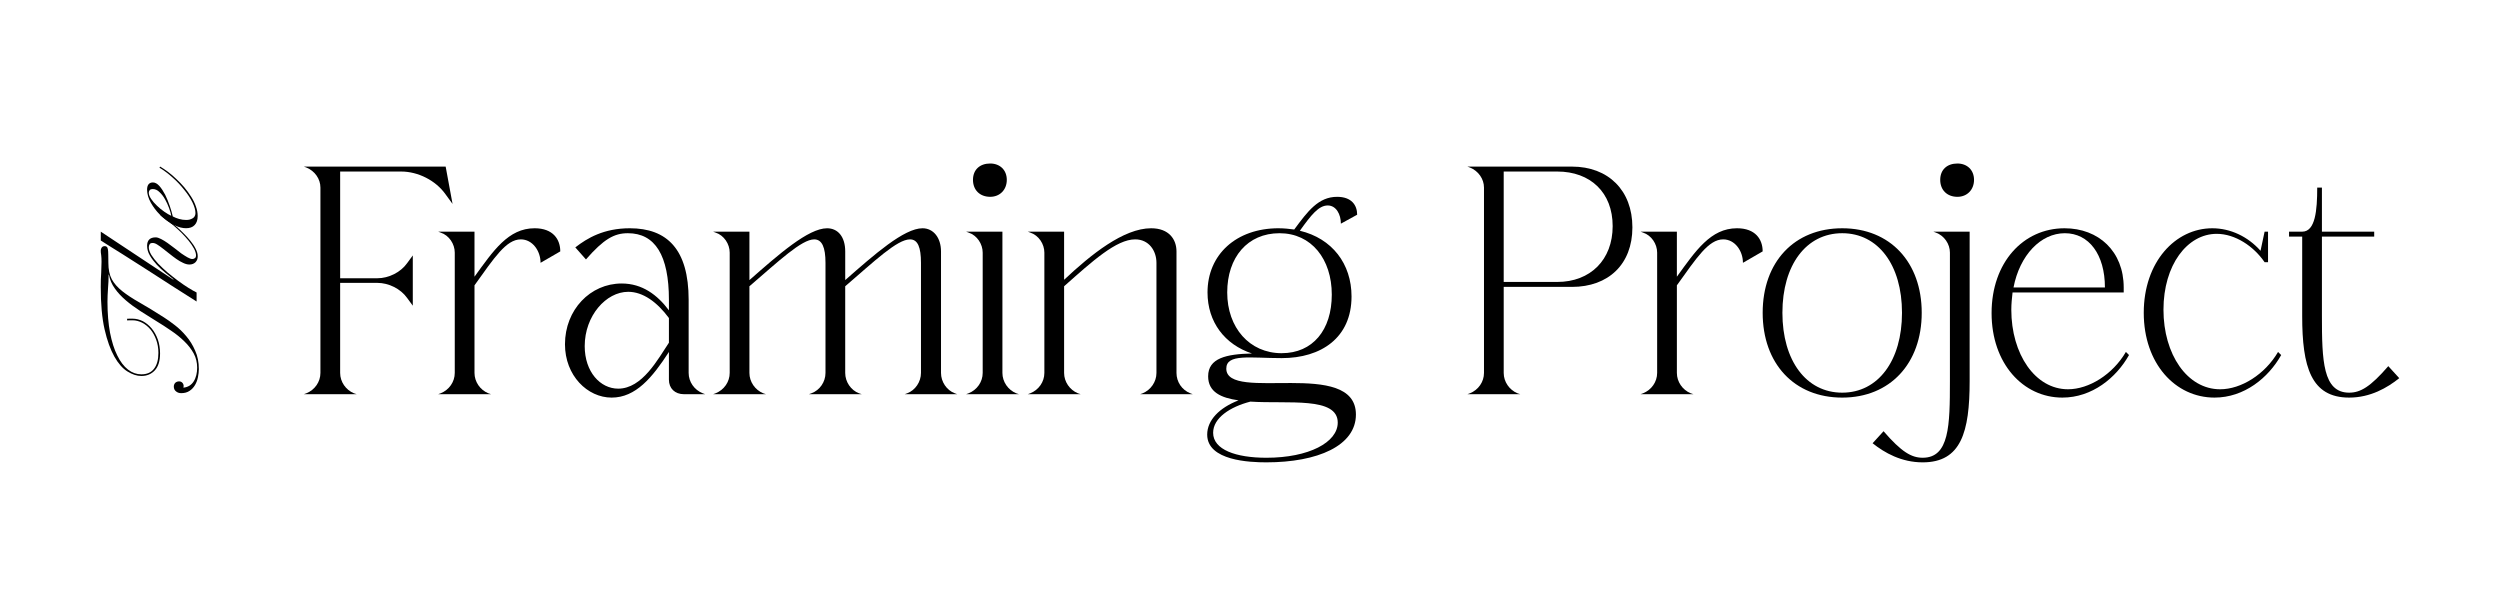
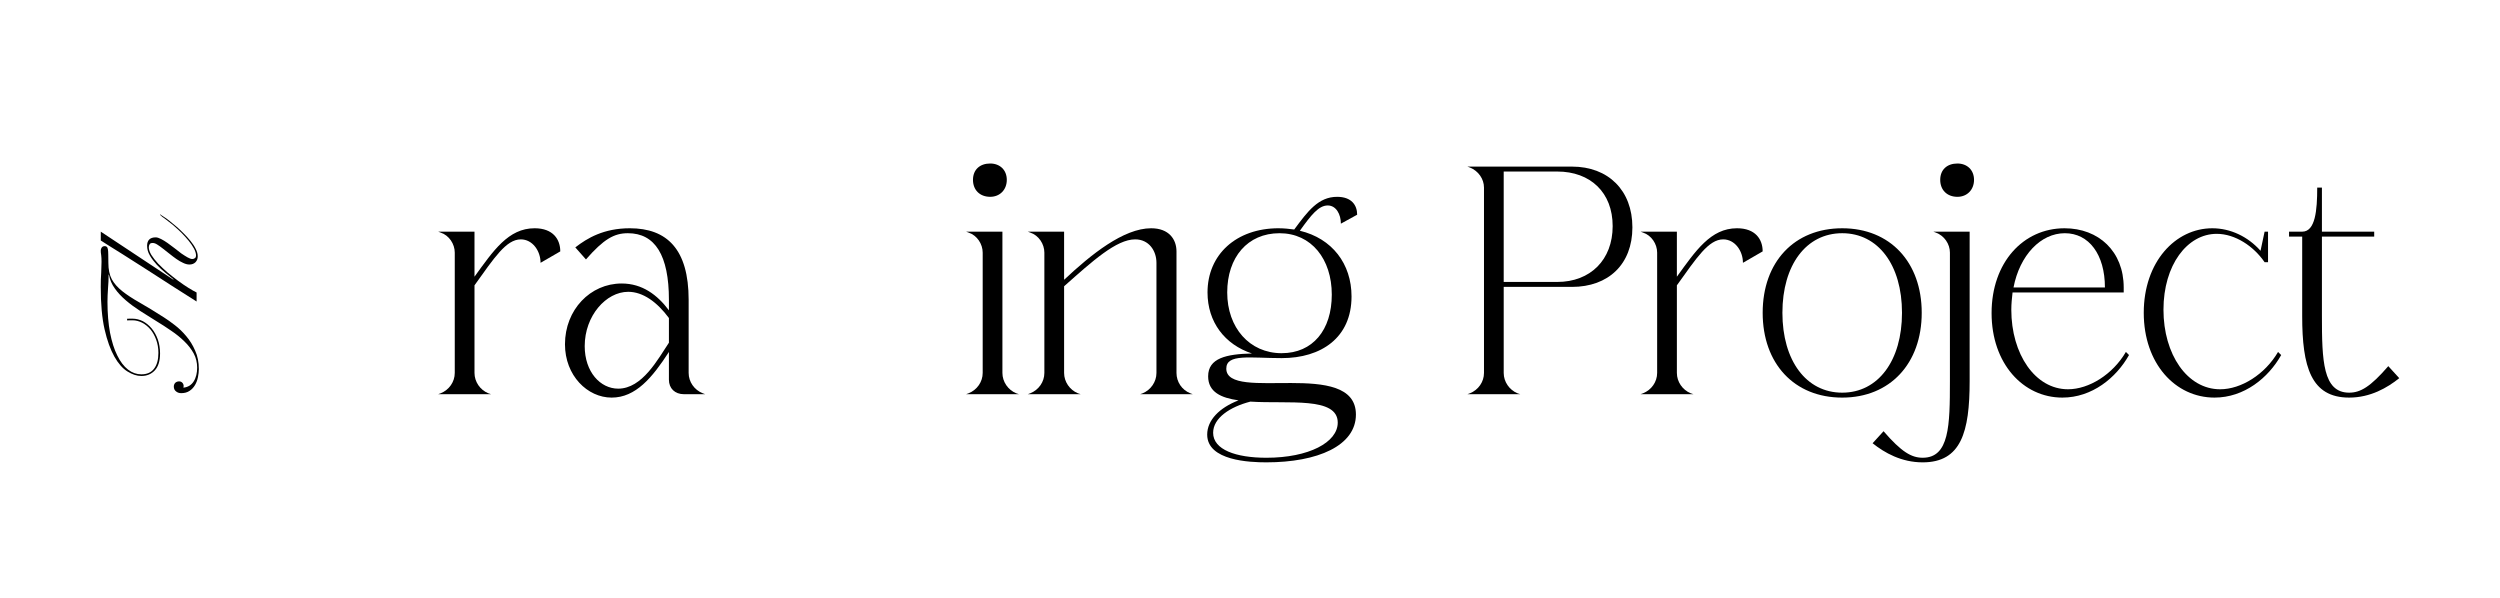
<svg xmlns="http://www.w3.org/2000/svg" viewBox="0 0 3061.42 732.42" data-sanitized-data-name="Layer 1" data-name="Layer 1" id="Layer_1">
  <defs>
    <style>
      .cls-1 {
        fill: #000;
        stroke-width: 0px;
      }
    </style>
  </defs>
-   <path d="M416.53,346.4v110.28c0,10.94,6.91,20.77,16.87,24.93l3.45,1.13h-64.78l3.07-1.13c10.35-4.15,17.24-13.98,17.24-24.93v-226.98c0-10.58-6.89-20.41-17.24-24.56l-3.07-1.13h173.67l8.44,45.71-8.82-12.1c-11.89-16.62-33.36-27.56-54.06-27.56h-74.76v130.68h45.62c13.8,0,28.37-7.18,36.42-18.5l6.91-9.45v61.56l-6.91-9.44c-8.05-11.34-22.62-18.5-36.42-18.5h-45.62Z" class="cls-1" />
  <path d="M601.36,482.73h-64.79l3.06-1.13c10.36-4.15,17.26-13.98,17.26-24.93v-147.3c0-10.56-6.9-21.14-17.26-24.54l-3.06-1.15h44.48v55.16c23-31.73,41.4-59.32,73.61-59.32,22.62,0,31.44,13.61,31.44,28.33l-24.15,13.98c0-14.72-9.97-28.7-24.15-28.7-18.01,0-32.59,22.66-56.74,56.27v107.27c0,10.94,6.89,20.77,16.87,24.93l3.45,1.13Z" class="cls-1" />
  <path d="M819.14,389.44c-14.58-19.64-31.82-32.1-49.84-32.1-27.22,0-53.29,29.45-53.29,66.48,0,31.73,19.17,52.11,41.02,52.11,29.53,0,48.69-36.24,62.11-56.26v-30.23ZM819.14,430.99c-20.32,31.35-40.64,55.9-70.16,55.9s-57.13-26.81-57.13-65.33c0-42.3,31.06-74.4,69.4-74.4,25.31,0,43.7,13.96,57.89,32.85v-12.84c0-54.4-16.87-81.58-50.23-81.58-16.87,0-29.53,7.16-51.37,32.09l-13.04-14.72c14.57-11.34,34.88-23.44,66.71-23.44,45.61,0,72.08,25.69,72.08,87.64v89.51c0,10.94,6.89,20.77,17.25,24.93l3.06,1.13h-26.07c-11.11,0-18.4-7.16-18.4-17.74v-34Z" class="cls-1" />
-   <path d="M1035.01,343c35.66-31.35,72.08-63.47,94.69-63.47,13.42,0,22.63,11.73,22.63,28.33v148.82c0,10.94,6.9,21.14,16.86,24.93l3.07,1.13h-64.4l3.06-1.13c9.97-3.78,16.87-13.98,16.87-24.93v-134.84c0-18.87-3.83-28.7-13.42-28.7-15.71,0-43.32,26.45-79.36,57.42v106.12c0,10.94,6.91,21.14,16.87,24.93l3.45,1.13h-64.78l3.06-1.13c10.35-3.78,17.25-13.98,17.25-24.93v-134.84c0-18.87-4.22-28.7-13.8-28.7-15.34,0-43.33,26.45-79.36,57.42v106.12c0,10.94,6.89,20.77,16.87,24.93l3.45,1.13h-64.79l3.06-1.13c10.36-4.15,17.26-13.98,17.26-24.93v-147.3c0-10.56-6.9-21.14-17.26-24.54l-3.06-1.15h44.48v59.32c35.65-31.35,72.07-63.47,95.08-63.47,13.41,0,22.23,10.59,22.23,28.33v35.14Z" class="cls-1" />
  <path d="M1212.57,200.22c11.89,0,20.32,7.94,20.32,20.02s-8.43,20.77-20.32,20.77c-12.66,0-21.09-8.31-21.09-20.77s8.43-20.02,21.09-20.02M1247.83,482.73h-64.78l3.06-1.13c10.36-4.15,17.26-13.98,17.26-24.93v-147.3c0-10.56-6.9-21.14-17.26-24.54l-3.06-1.15h44.47v172.99c0,10.94,6.89,20.77,16.87,24.93l3.45,1.13Z" class="cls-1" />
  <path d="M1323.37,482.73h-64.79l3.06-1.13c10.36-4.15,17.26-13.98,17.26-24.93v-147.3c0-10.56-6.9-21.14-17.26-24.54l-3.06-1.15h44.48v58.93c32.97-30.97,72.84-63.09,106.58-63.09,21.85,0,31.05,13.61,31.05,28.33v148.82c0,10.94,6.53,20.77,16.87,24.93l3.06,1.13h-64.4l3.06-1.13c9.98-4.15,16.87-13.98,16.87-24.93v-134.84c0-14.72-9.19-28.7-26.06-28.7-23.01,0-52.15,26.45-87.03,57.42v106.12c0,10.94,6.89,20.77,16.87,24.93l3.45,1.13Z" class="cls-1" />
  <path d="M1569.53,432.5c37.96,0,61.34-28.32,61.34-71.75s-24.92-75.16-64.02-75.16-64.03,29.45-64.03,72.52,27.23,74.4,66.71,74.4M1485.56,529.95c0,20.77,28,30.6,65.18,30.6,52.15,0,87.42-18.89,87.42-43.06,0-32.12-60.96-22.66-106.97-25.69-24.92,6.43-45.62,20.02-45.62,38.15M1565.7,279.53c6.89,0,13.42.76,19.17,1.52,16.49-22.27,29.52-40.03,52.52-40.03,17.64,0,24.54,10.19,24.54,21.92l-19.93,10.95c0-11.35-5.74-22.29-16.1-22.29-11.12,0-20.32,11.71-34.13,30.96,39.49,9.44,63.27,40.43,63.27,80.46,0,50.6-37.19,75.52-85.49,75.52-38.73,0-67.87-5.67-67.87,12.85,0,41.92,158.73-13.61,158.73,56.26,0,38.15-46.78,58.53-109.66,58.53-19.93,0-72.46-1.88-72.46-33.98,0-17.75,14.96-32.86,38.35-41.93-21.47-3.02-37.19-10.2-37.19-29.45,0-22.29,22.23-27.21,53.68-27.96-33.36-10.94-54.44-38.52-54.44-74.77,0-46.45,35.27-78.57,87.03-78.57" class="cls-1" />
  <path d="M1906.95,345.26c40.64,0,67.87-27.18,67.87-68.36s-27.23-66.85-67.87-66.85h-65.56v135.21h65.56ZM1841.39,351.31v105.37c0,10.94,6.91,20.77,16.87,24.93l3.45,1.13h-64.78l3.07-1.13c10.35-4.15,17.24-13.98,17.24-24.93v-226.98c0-10.58-6.89-20.41-17.24-24.56l-3.07-1.13h128.05c44.47,0,74,29.08,74,74.4s-29.53,72.91-74,72.91h-83.58Z" class="cls-1" />
  <path d="M2073.76,482.73h-64.79l3.06-1.13c10.36-4.15,17.26-13.98,17.26-24.93v-147.3c0-10.56-6.9-21.14-17.26-24.54l-3.06-1.15h44.48v55.16c23-31.73,41.4-59.32,73.61-59.32,22.62,0,31.44,13.61,31.44,28.33l-24.15,13.98c0-14.72-9.97-28.7-24.15-28.7-18.01,0-32.58,22.66-56.74,56.27v107.27c0,10.94,6.89,20.77,16.87,24.93l3.45,1.13Z" class="cls-1" />
  <path d="M2255.9,480.85c44.09,0,73.23-39.28,73.23-97.81s-29.15-97.45-73.23-97.45-73.22,38.89-73.22,97.45,29.14,97.81,73.22,97.81M2255.9,279.53c58.66,0,97.38,41.55,97.38,103.51s-38.71,103.85-97.38,103.85-97.38-41.55-97.38-103.85,38.72-103.51,97.38-103.51" class="cls-1" />
  <path d="M2397.01,200.23c11.89,0,20.32,7.94,20.32,20.01s-8.44,20.78-20.32,20.78c-12.65,0-21.08-8.31-21.08-20.78s8.43-20.01,21.08-20.01M2367.49,283.69h44.47v183.18c0,61.95-10.34,99.32-57.49,99.32-26.08,0-46.78-11.71-61.35-23.41l13.41-14.73c21.85,25.3,34.12,32.49,47.93,32.49,32.58,0,33.34-39.3,33.34-93.68v-157.49c0-10.56-6.89-20.77-17.24-24.54l-3.07-1.15Z" class="cls-1" />
  <path d="M2577.62,352.05c0-40.41-19.56-66.46-49.08-66.46s-55.21,26.82-62.87,66.46h111.95ZM2607.13,434.77c-15.71,27.94-45.23,52.11-81.66,52.11-47.92,0-86.64-41.54-86.64-103.48s38.72-103.87,89.33-103.87c41.79,0,72.46,28.33,72.46,72.52v6.05h-136.11c-.76,6.8-1.53,13.96-1.53,21.14,0,54.38,29.14,97.44,69.4,97.44,25.68,0,54.82-18.14,70.91-45.7l3.84,3.78Z" class="cls-1" />
  <path d="M2793.47,434.77c-15.71,27.94-45.23,52.11-81.66,52.11-47.92,0-86.64-41.54-86.64-103.84s38.72-103.51,83.95-103.51c22.24,0,43.7,10.21,59.05,27.59l4.98-23.44h4.21v37.39h-4.21c-13.41-19.63-36.04-34.73-58.66-34.73-36.04,0-65.18,38.13-65.18,92.91s29.14,97.44,69.4,97.44c25.68,0,54.82-18.14,70.91-45.7l3.84,3.78Z" class="cls-1" />
  <path d="M2803.09,283.69h16.1c16.11,0,18.4-26.05,18.4-53.99h5.76v53.99h64.02v6.05h-64.02v97.45c0,54.38,1.15,93.66,33.36,93.66,13.8,0,26.06-7.19,47.92-32.49l13.42,14.74c-14.58,11.71-35.28,23.79-61.35,23.79-46.77,0-57.51-37.76-57.51-99.7v-97.45h-16.1v-6.05Z" class="cls-1" />
  <path d="M124.61,303.05c-.82,1.21-1.23,2.43-1.23,3.77,0,1.62.13,3.5.54,5.66.28,2.15.41,4.98.41,8.22,0,3.77-.13,8.22-.41,13.48-.41,5.11-.54,10.91-.54,17.24,0,20.61,1.5,37.86,4.65,51.74,3.15,13.88,7.25,25.06,12.03,33.55,4.79,8.49,10.13,14.55,16,18.18,5.89,3.64,11.49,5.53,16.96,5.53,6.84,0,12.3-2.29,16.55-6.87,4.24-4.58,6.43-11.46,6.43-20.75,0-6.19-.96-11.99-2.74-17.11-1.92-5.25-4.38-9.7-7.52-13.47-3.15-3.77-6.85-6.74-10.81-8.9-4.1-2.02-8.34-3.1-12.85-3.1h-3.14c-.96,0-2.06.14-3.29.14v2.02c1.23,0,2.33-.14,3.56-.14h3.15c4.1,0,7.93,1.08,11.76,2.97,3.84,2.01,7.12,4.71,10.13,8.22,2.88,3.5,5.2,7.68,6.98,12.53,1.78,4.85,2.74,10.24,2.74,16.17,0,8.36-1.78,14.82-5.34,19.4-3.42,4.58-8.62,6.87-15.59,6.87-5.75,0-11.22-1.89-16.28-5.79-5.06-3.91-9.44-9.71-13.12-17.25-3.83-7.54-6.71-16.84-8.9-27.89-2.05-11.05-3.14-23.72-3.14-37.86,0-5.12.27-10.65.68-16.71.55-5.92.69-11.45.69-16.57h.41c1.09,6.19,3.55,11.86,7.25,16.98,3.69,5.25,8.21,9.97,13.54,14.55,5.33,4.58,11.08,8.76,17.5,12.94,6.3,4.04,12.72,8.09,19.28,12.12,6.44,3.91,12.72,7.95,18.74,12.13,6.02,4.04,11.35,8.36,16,12.94,4.79,4.58,8.62,9.57,11.49,14.82,2.87,5.25,4.24,11.19,4.24,17.52s-1.37,12.26-4.24,16.7c-2.88,4.58-7.12,7.14-12.59,7.68.14-.54.28-1.21.28-2.02,0-1.48-.55-2.83-1.51-3.91-1.09-1.21-2.46-1.75-4.1-1.75-1.91,0-3.42.68-4.66,1.75-1.09,1.22-1.77,2.7-1.77,4.58,0,2.56.95,4.58,2.73,5.93,1.79,1.48,3.84,2.15,6.44,2.15,3.96,0,7.39-.94,10.12-2.83,2.74-1.75,4.93-4.17,6.7-7.14,1.65-2.83,2.88-6.06,3.56-9.57.69-3.5,1.1-6.73,1.1-9.98,0-8.35-1.51-15.9-4.52-22.5-2.87-6.74-6.56-12.67-10.94-17.79-4.38-5.25-9.03-9.7-13.95-13.47-4.93-3.77-9.31-7.01-13.26-9.44-11.35-7.27-21.34-13.34-29.82-18.19-8.62-4.84-15.73-9.57-21.34-14.01-5.75-4.58-9.99-9.44-12.85-14.69-2.74-5.25-4.11-11.86-4.11-19.8,0-4.04-.14-7.41-.14-10.11,0-1.48,0-2.83-.13-3.91,0-.94-.14-1.75-.27-2.42-.28-1.61-.69-2.69-1.37-3.23-.55-.67-1.37-.94-2.47-.94-1.64,0-2.87.53-3.69,1.61" class="cls-1" />
  <path d="M195.87,262.89l.68.67c.69.68,1.37,1.35,2.06,1.89,0,.13.13.13.13.13,1.24.68,2.46,1.75,3.97,2.83,2.05,1.48,4.24,3.23,6.57,5.12.96.67,1.92,1.48,2.87,2.28,3.15,2.83,6.57,5.79,9.86,9.04,3.28,3.36,6.29,6.59,9.03,9.97,2.73,3.37,4.92,6.6,6.57,9.7,1.64,3.1,2.46,5.93,2.46,8.5,0,1.35-.41,2.29-1.24,2.96-.95.81-2.05,1.21-3.28,1.21-1.5,0-3.56-.67-5.88-2.02-2.33-1.34-4.93-2.96-7.66-4.84-2.6-2.02-5.48-4.18-8.35-6.47-2.87-2.15-5.61-4.3-8.49-6.32-2.73-1.89-5.47-3.64-7.93-4.85-2.6-1.35-4.79-2.03-6.57-2.03-6.98,0-10.54,3.51-10.54,10.39,0,3.9,1.1,7.95,3.42,11.85,2.33,4.05,5.21,7.68,8.49,11.33,3.28,3.5,6.84,6.86,10.53,9.83,3.84,3.1,7.12,5.79,9.99,8.09l-.41.27-88.73-58.75v10.88c.82.54.38.17,1.2.71,2.46,1.62,5.06,3.23,7.8,4.99,5.75,3.5,11.76,7.27,17.91,11.19,9.72,6.19,19.7,12.53,29.82,18.99,10.13,6.6,20.24,13.07,30.51,19.67,10.12,6.46,20.24,12.94,30.09,19.13v-11.05c-2.74-1.35-6.02-3.23-9.98-5.66-3.84-2.42-8.08-5.25-12.45-8.49-4.24-3.23-8.62-6.6-12.99-10.24-4.24-3.64-8.07-7.28-11.62-10.92-3.42-3.64-6.16-7.27-8.35-10.65-2.05-3.5-3.14-6.6-3.14-9.43,0-1.49.41-2.7,1.09-3.77.68-1.08,1.92-1.48,3.69-1.48,1.51,0,3.42.53,5.48,1.88,2.19,1.34,4.38,2.96,6.98,4.98,2.46,1.89,5.2,4.04,8.07,6.33,2.74,2.29,5.61,4.31,8.35,6.33,2.87,2.02,5.61,3.64,8.35,4.85,2.73,1.34,5.33,2.02,7.66,2.02,3.15,0,5.61-.95,7.52-2.83,1.78-1.89,2.74-4.17,2.74-7.14s-.82-5.92-2.46-9.16c-1.65-3.37-3.84-6.6-6.57-9.98-2.74-3.37-5.75-6.6-9.17-9.97-3.01-3.1-6.29-6.06-9.58-8.77-.27-.13-.41-.4-.68-.54-3.42-2.96-6.71-5.51-9.72-7.81-3.14-2.16-5.74-3.91-7.93-5.25l-.14.4Z" class="cls-1" />
-   <path d="M192.17,251.84c-2.87-2.69-5.2-5.38-7.11-8.22-1.92-2.83-2.87-5.38-2.87-7.68,0-1.21.41-2.28,1.23-3.23.82-.8,2.05-1.21,3.55-1.21,3.02,0,5.89,1.21,8.35,3.77,2.6,2.42,4.93,5.39,6.84,8.9,1.92,3.36,3.56,7,4.93,10.78,1.37,3.64,2.19,6.73,2.6,9.3-2.47-1.07-5.34-2.82-8.49-4.98-3.28-2.29-6.29-4.71-9.03-7.41M195.32,205.36c5.61,3.37,11.08,7.54,16.27,12.26,5.34,4.72,9.99,9.71,14.09,14.96,4.24,5.11,7.53,10.24,9.99,15.22,2.46,5.12,3.69,9.44,3.69,13.21,0,1.62-.41,2.96-1.09,4.04-.69,1.08-1.51,1.88-2.6,2.42-1.1.68-2.33,1.08-3.7,1.49-1.23.26-2.6.4-3.97.4-2.87,0-5.74-.4-8.62-1.21-2.87-.81-5.47-1.89-7.8-3.1-.81-3.77-2.05-7.95-3.69-12.8-1.64-4.98-3.56-9.44-5.61-13.75-2.19-4.17-4.52-7.82-7.12-10.78-2.59-2.83-5.19-4.31-7.93-4.31-2.33,0-4.11.81-5.34,2.29-1.23,1.62-1.78,3.77-1.78,6.6,0,5.12,1.51,10.38,4.65,16.03,3.01,5.25,6.57,10.11,11.08,14.56l.68.67c.68.67,1.37,1.35,2.06,1.88,0,.14.13.14.13.14,3.29,3.1,6.84,5.65,10.54,7.95.82.54,1.78,1.08,2.6,1.48.82.41,1.64.81,2.46,1.08,4.79,2.29,9.31,3.37,13.54,3.37,4.51,0,8.07-1.22,10.54-3.91,2.46-2.56,3.69-6.19,3.69-11.05,0-3.77-.69-7.68-2.19-11.72-1.37-4.04-3.28-7.95-5.88-12-2.47-3.9-5.21-7.68-8.35-11.45-3.15-3.64-6.43-7.14-9.85-10.24-3.42-3.24-6.71-6.2-10.26-8.77-3.42-2.56-6.56-4.58-9.44-6.33l-.82,1.35Z" class="cls-1" />
</svg>